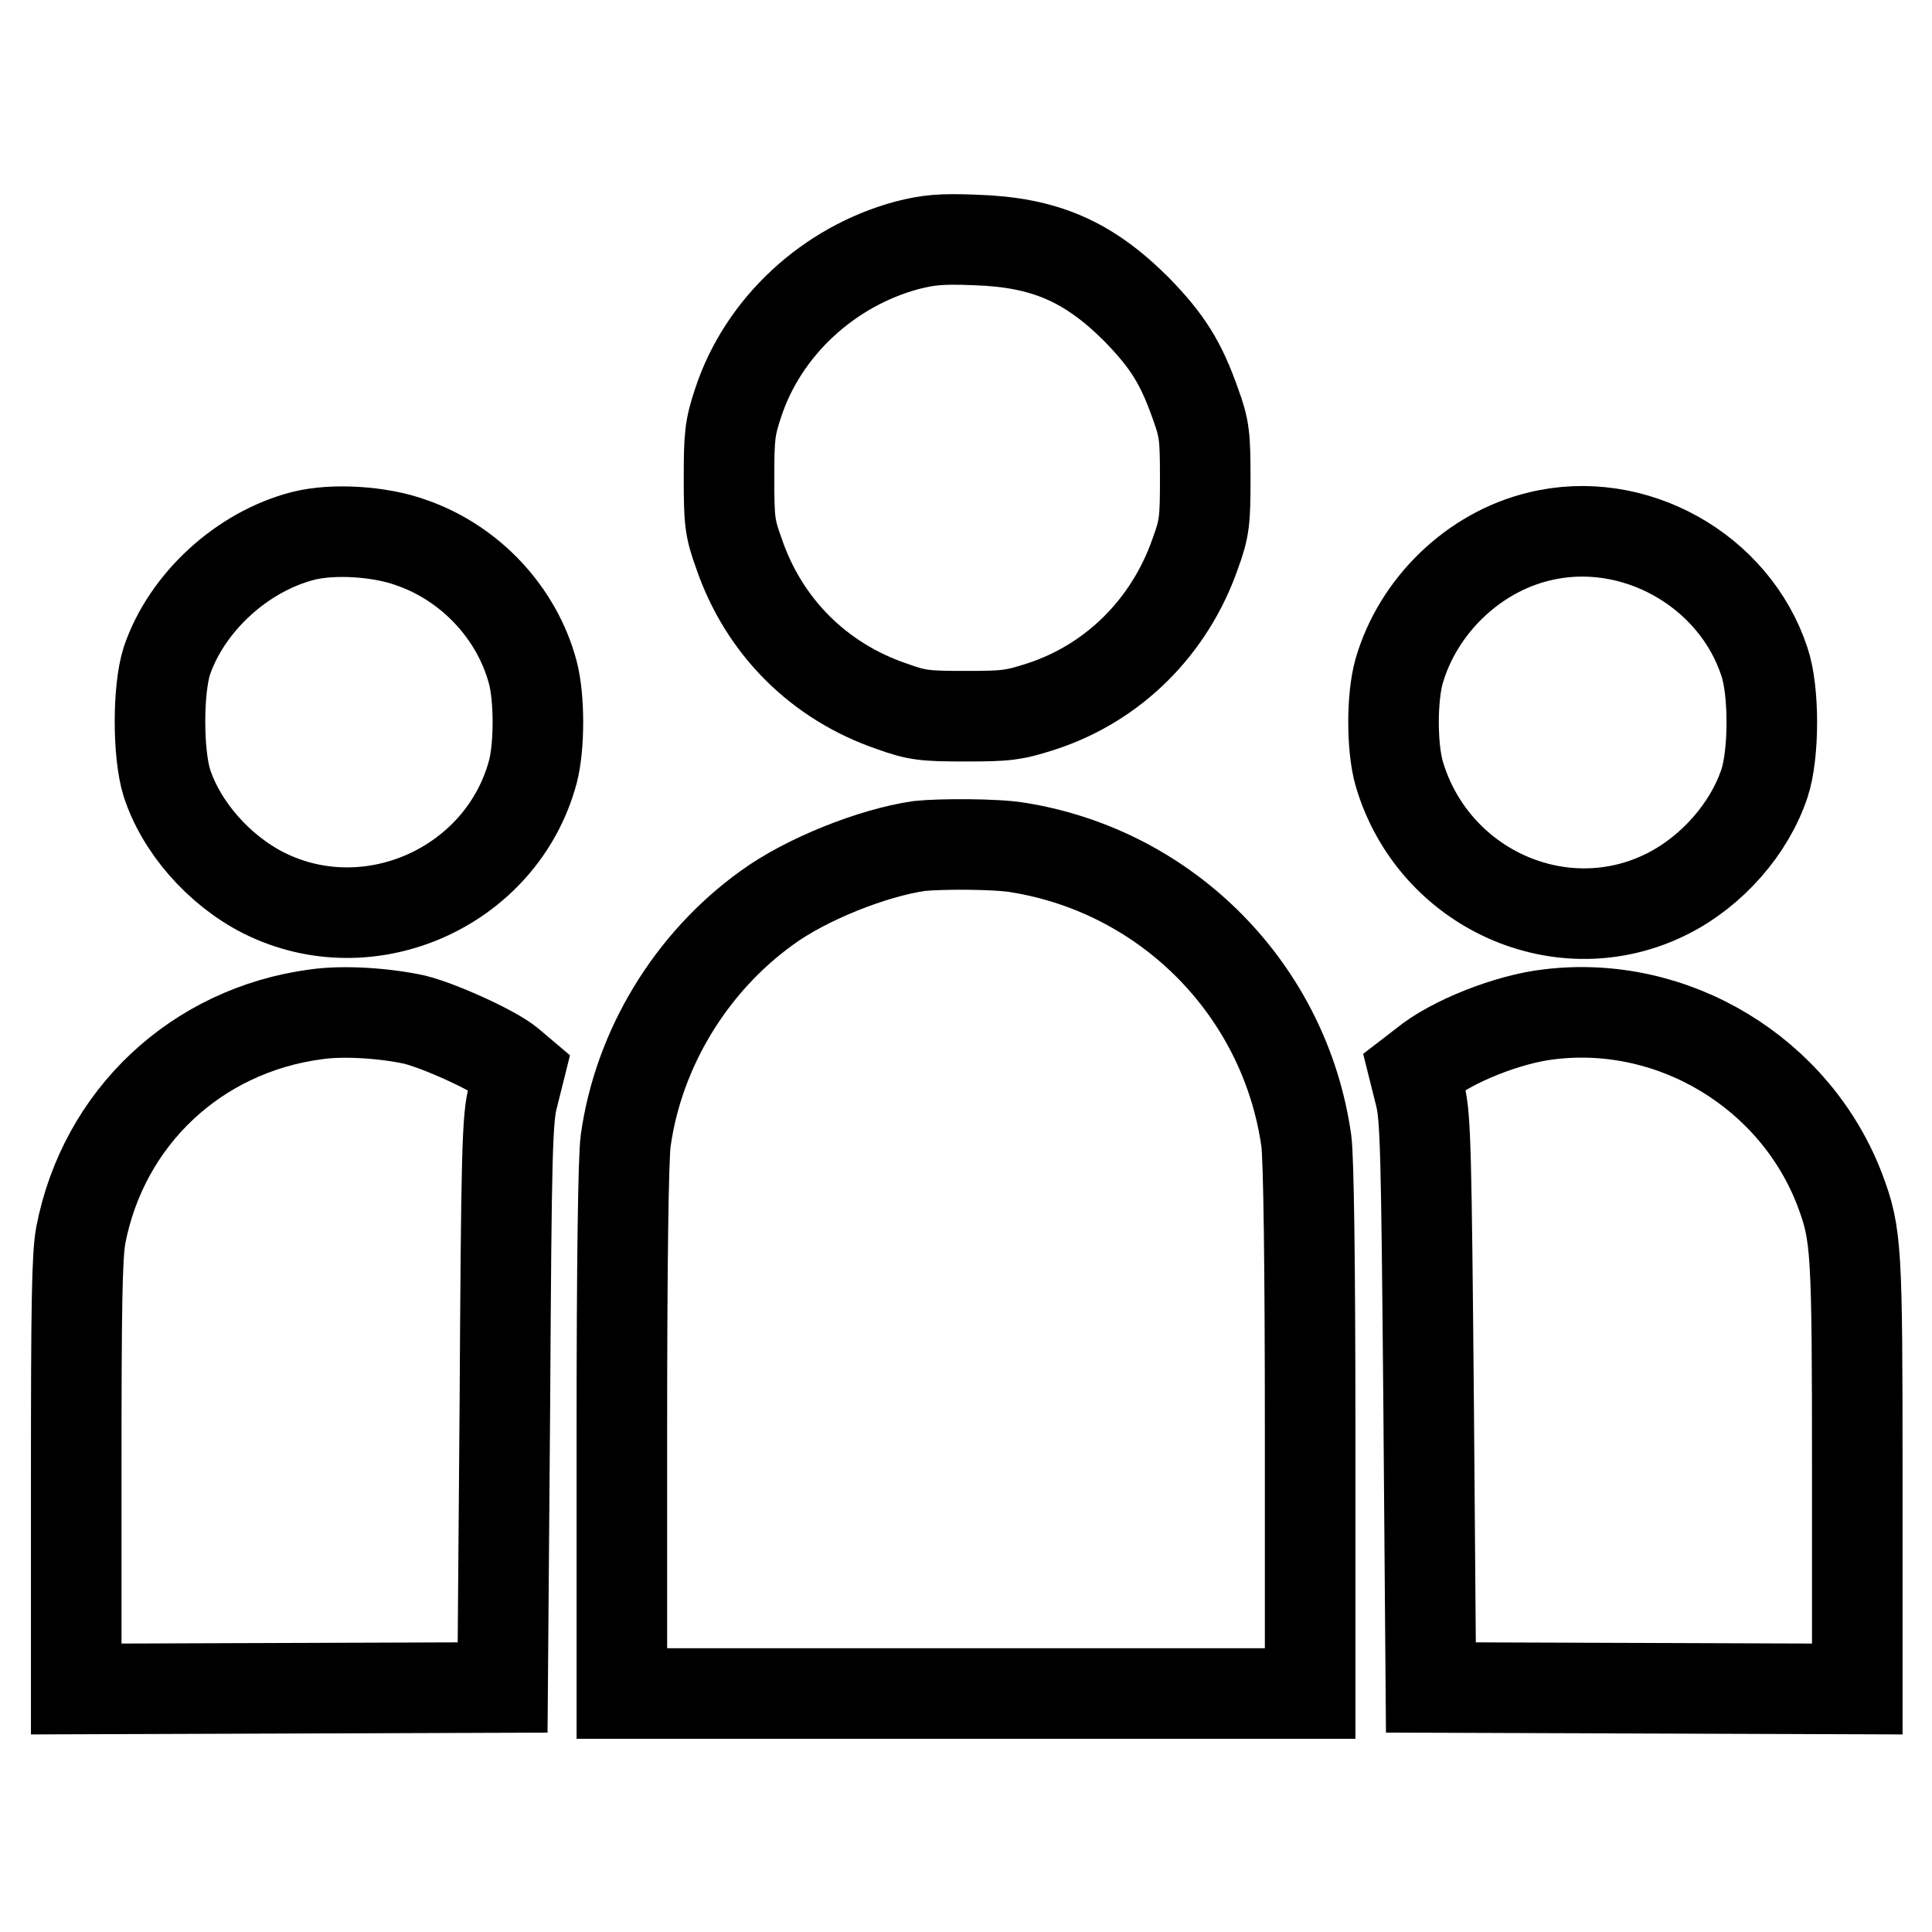
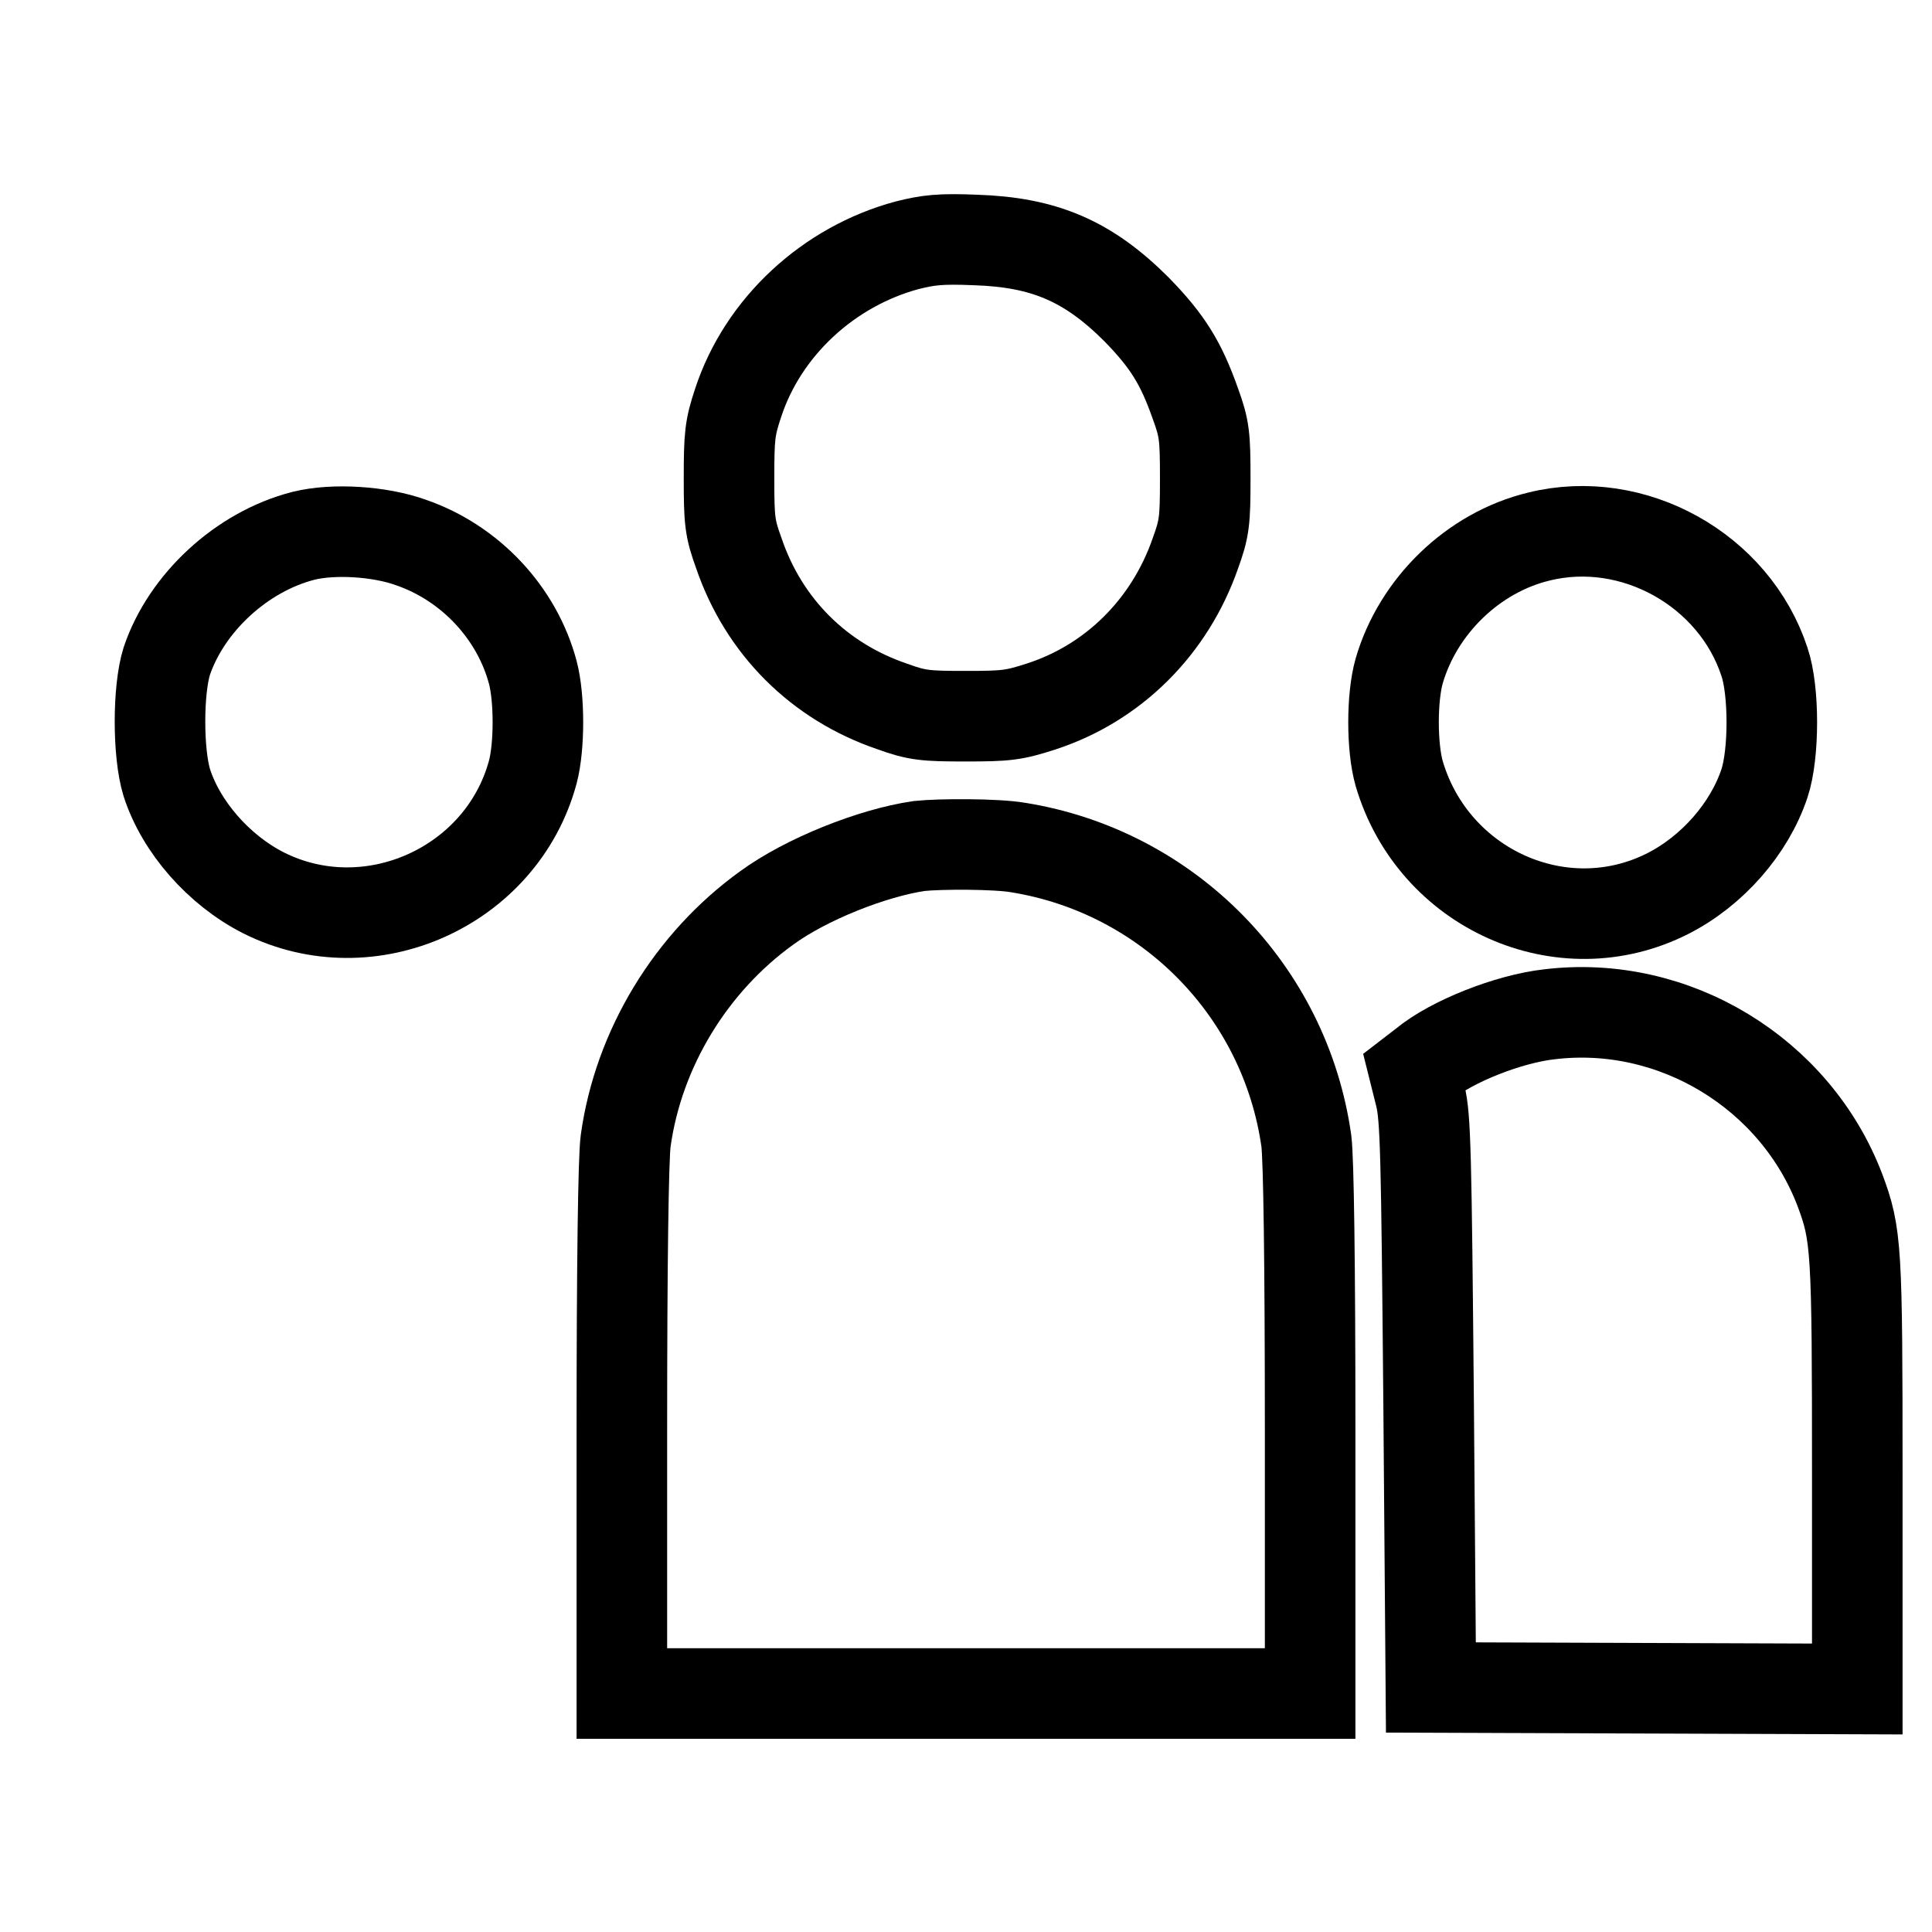
<svg xmlns="http://www.w3.org/2000/svg" version="1.1" x="0px" y="0px" viewBox="0 0 256 256" enable-background="new 0 0 256 256" xml:space="preserve">
  <g>
    <g>
      <g>
        <path stroke-width="12" fill-opacity="0" stroke="#000000" d="M120.2,32.5c-10.4,2.8-19.1,10.8-22.4,20.9c-1.1,3.3-1.2,4.4-1.2,10c0,5.6,0.1,6.6,1.3,9.9c3.3,9.7,10.6,17,20.3,20.3c3.3,1.2,4.4,1.3,9.7,1.3c5.4,0,6.4-0.1,10.1-1.3c9.5-3.1,17-10.5,20.4-20.3c1.2-3.3,1.3-4.3,1.3-9.9c0-5.6-0.1-6.6-1.3-9.9c-1.9-5.4-3.7-8.3-7.8-12.5c-6.4-6.4-12.2-8.9-21.3-9.2C124.6,31.6,123,31.8,120.2,32.5z" />
        <path stroke-width="12" fill-opacity="0" stroke="#000000" d="M40.2,71c-8.2,2.1-15.5,8.9-18.1,16.6c-1.2,3.8-1.2,12.2,0,16.1c1.9,5.9,6.9,11.6,12.8,14.6c14.1,7.1,31.6-0.8,35.7-16c0.9-3.4,0.9-9.8,0-13.2c-2.1-7.9-8.3-14.5-16.1-17.2C50.4,70.4,44.2,70,40.2,71z" />
        <path stroke-width="12" fill-opacity="0" stroke="#000000" d="M203.9,71.1c-8.7,2.1-16,9.2-18.5,17.8c-1,3.5-1,10.1,0,13.6c4.5,15.3,21.6,23,35.6,15.9c5.9-3,10.8-8.6,12.8-14.6c1.3-3.9,1.3-12.3,0-16.1C229.8,75.5,216.4,68,203.9,71.1z" />
        <path stroke-width="12" fill-opacity="0" stroke="#000000" d="M121.8,112.1c-6.2,0.9-15,4.4-20.2,8.2c-10,7.2-17,18.6-18.7,30.9c-0.3,2.3-0.5,15.9-0.5,38.4v34.8H128h45.6v-34.8c0-22.4-0.2-36-0.5-38.4c-2.8-19.9-18.3-35.7-38.2-38.9C132,111.8,124.6,111.8,121.8,112.1z" />
-         <path stroke-width="12" fill-opacity="0" stroke="#000000" d="M41.9,134.4c-15.9,2.1-28.2,13.7-31.2,29.3c-0.5,2.8-0.6,9.2-0.6,31.8v28.3l28.3-0.1l28.2-0.1l0.3-37.6c0.2-33.4,0.3-37.9,1.1-40.8l0.8-3.2l-1.3-1.1c-2-1.7-9.3-5-12.6-5.8C50.7,134.2,45.4,133.9,41.9,134.4z" />
        <path stroke-width="12" fill-opacity="0" stroke="#000000" d="M205.3,134.4c-5.4,0.6-13,3.6-16.6,6.6l-1.3,1l0.8,3.2c0.7,2.9,0.8,7.5,1.1,40.8l0.3,37.6l28.3,0.1l28.2,0.1v-28.3c0-30.2-0.1-31.9-2.3-37.8C237.9,142.2,221.8,132.4,205.3,134.4z" />
      </g>
    </g>
  </g>
</svg>